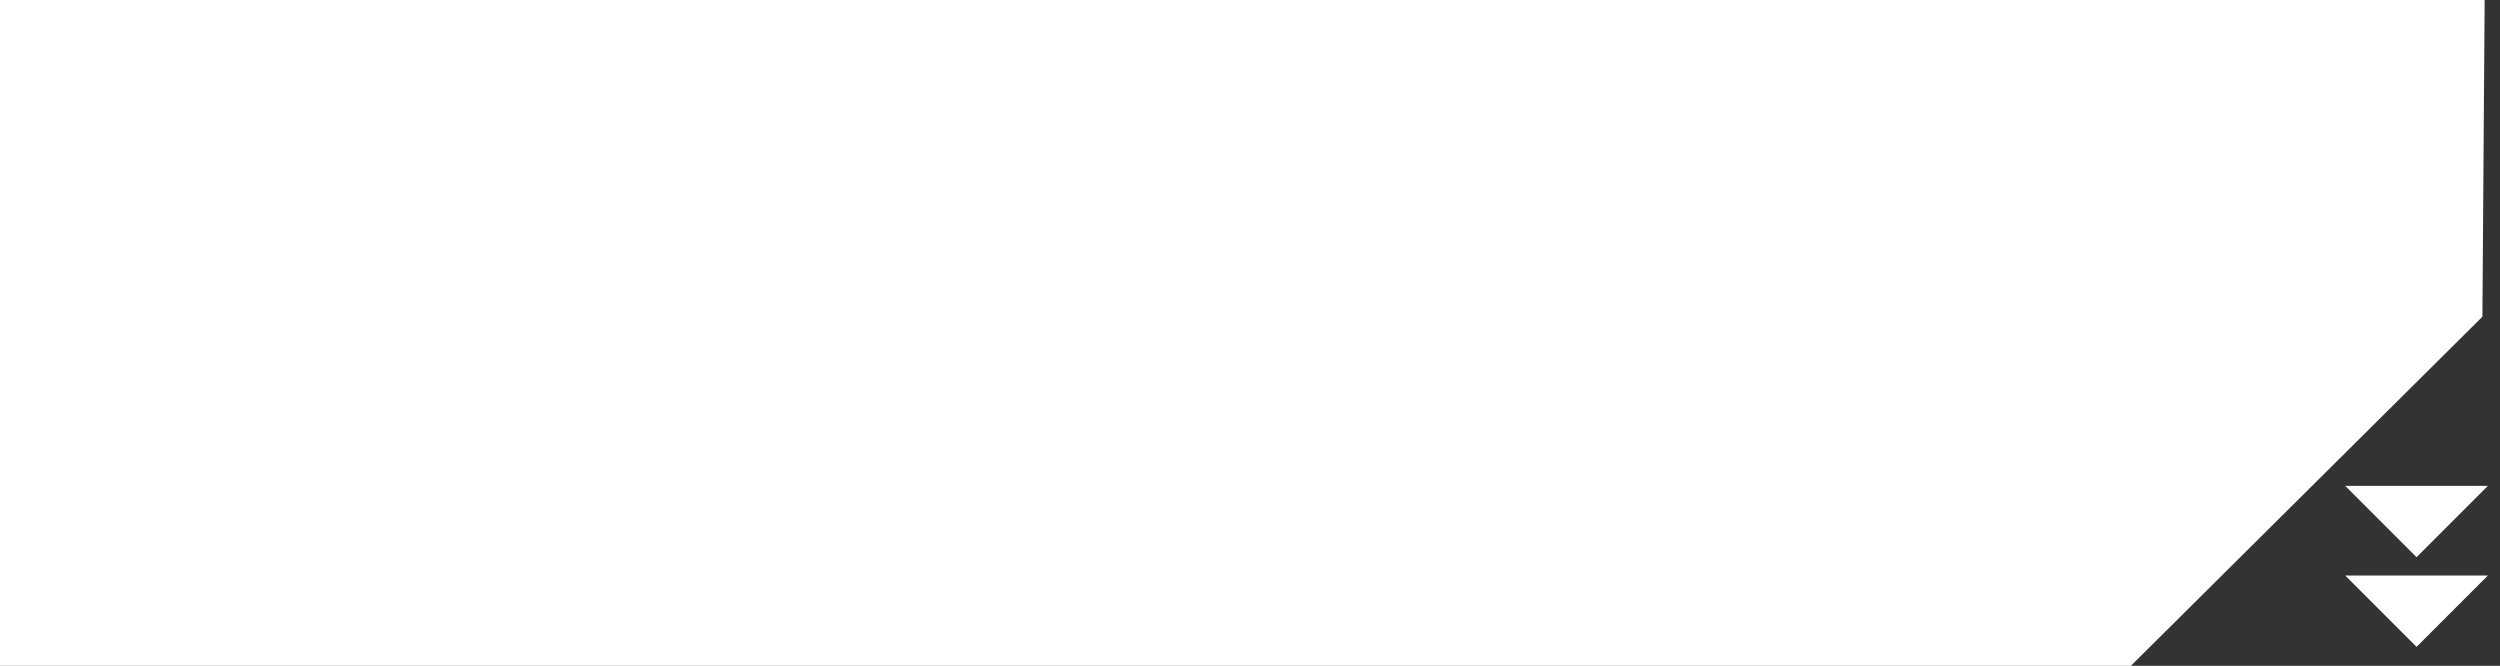
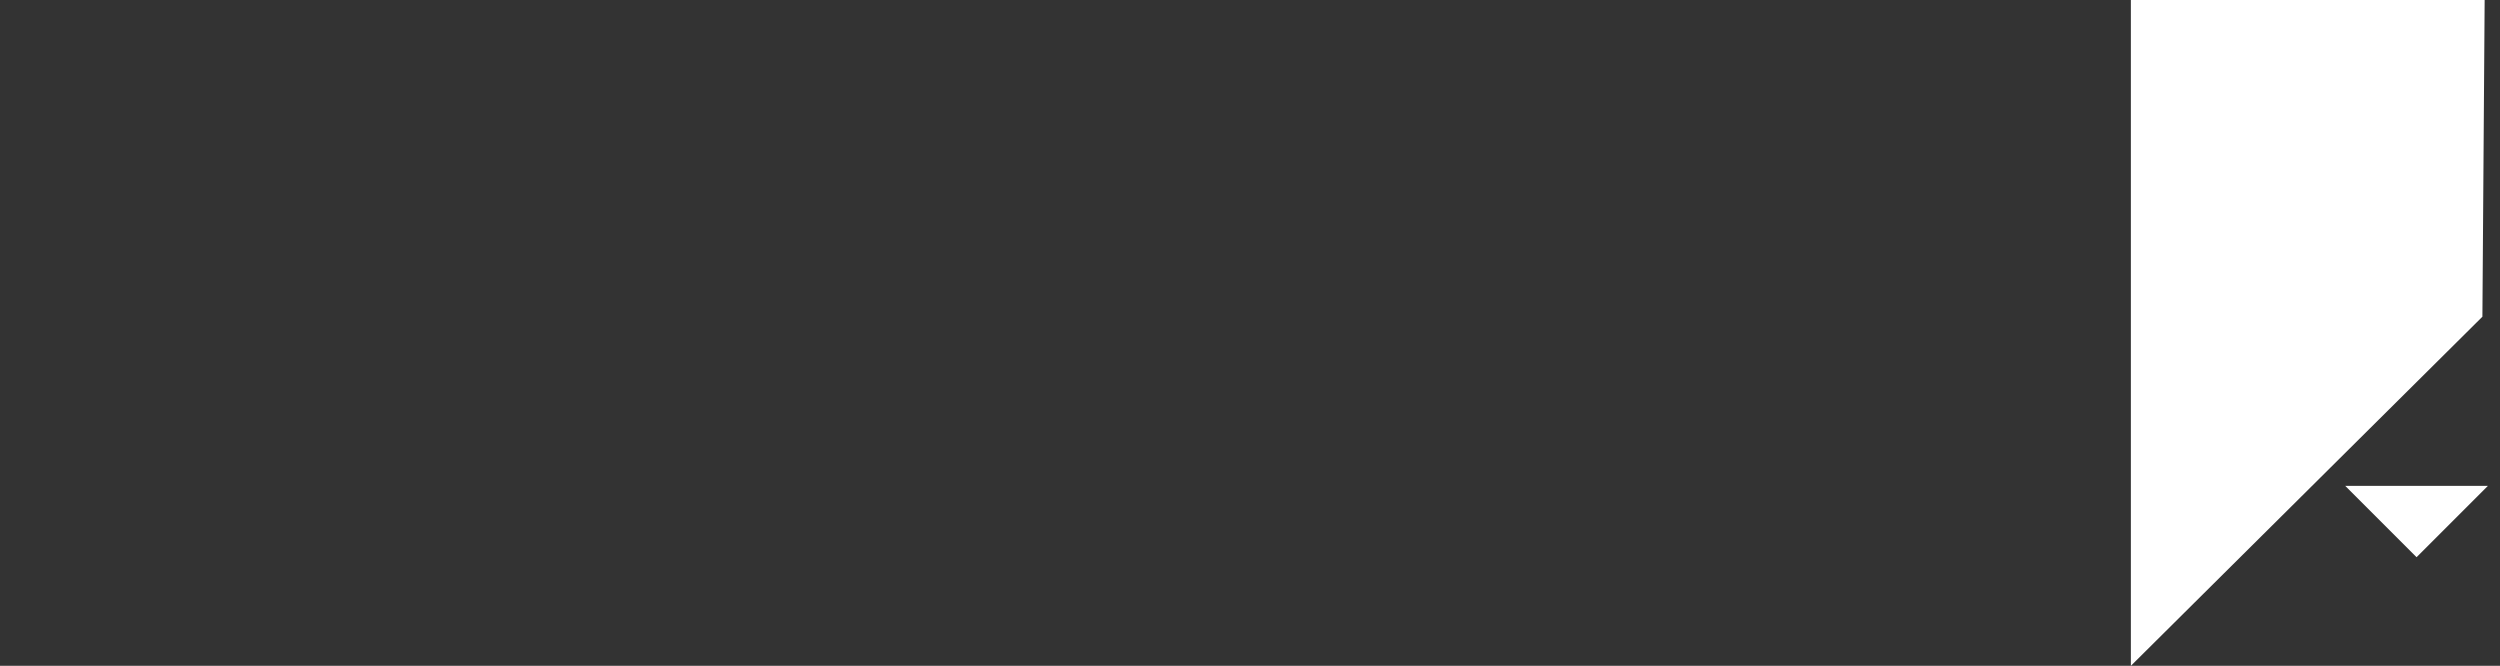
<svg xmlns="http://www.w3.org/2000/svg" width="199" height="53" viewBox="0 0 199 53" fill="none">
  <rect x="0" y="0" width="199" height="53" fill="#333333" stroke="none" />
-   <path d="M197.599 25.21L169.617 53H0V33.346V0H197.778L197.599 25.21Z" fill="white" />
+   <path d="M197.599 25.21L169.617 53V33.346V0H197.778L197.599 25.21Z" fill="white" />
  <path d="M198.034 38.677L186.68 38.677L192.357 44.354L198.034 38.677Z" fill="white" />
-   <path d="M198.034 45.814L186.68 45.814L192.357 51.491L198.034 45.814Z" fill="white" />
</svg>